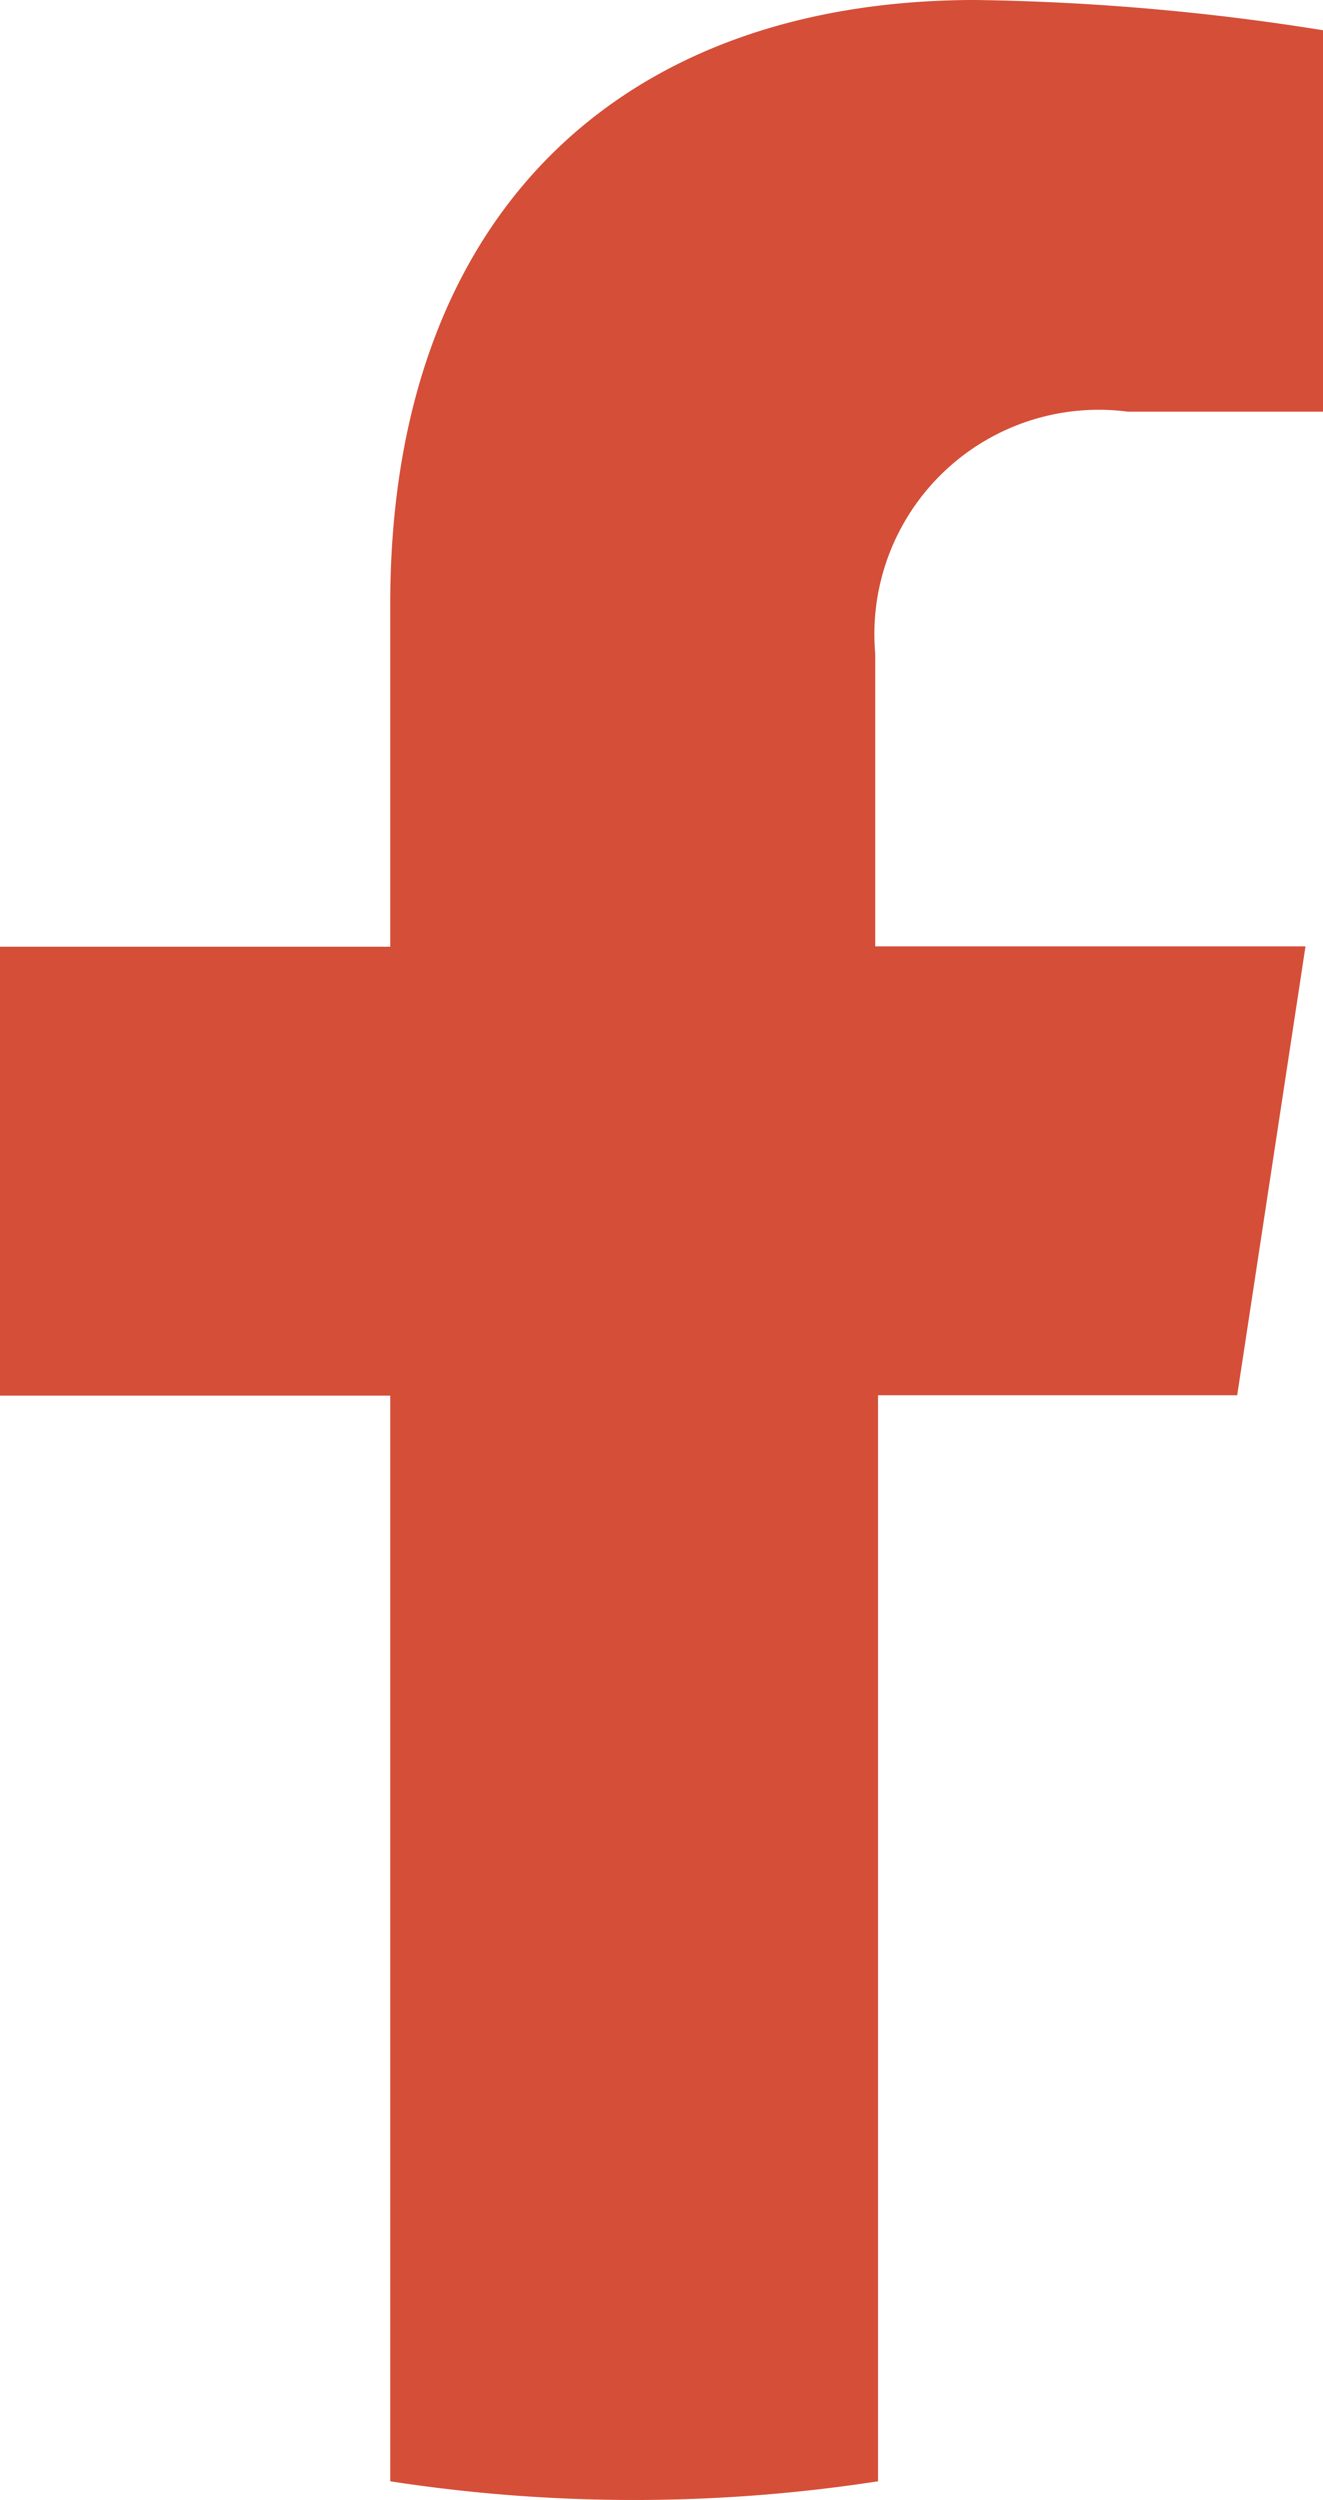
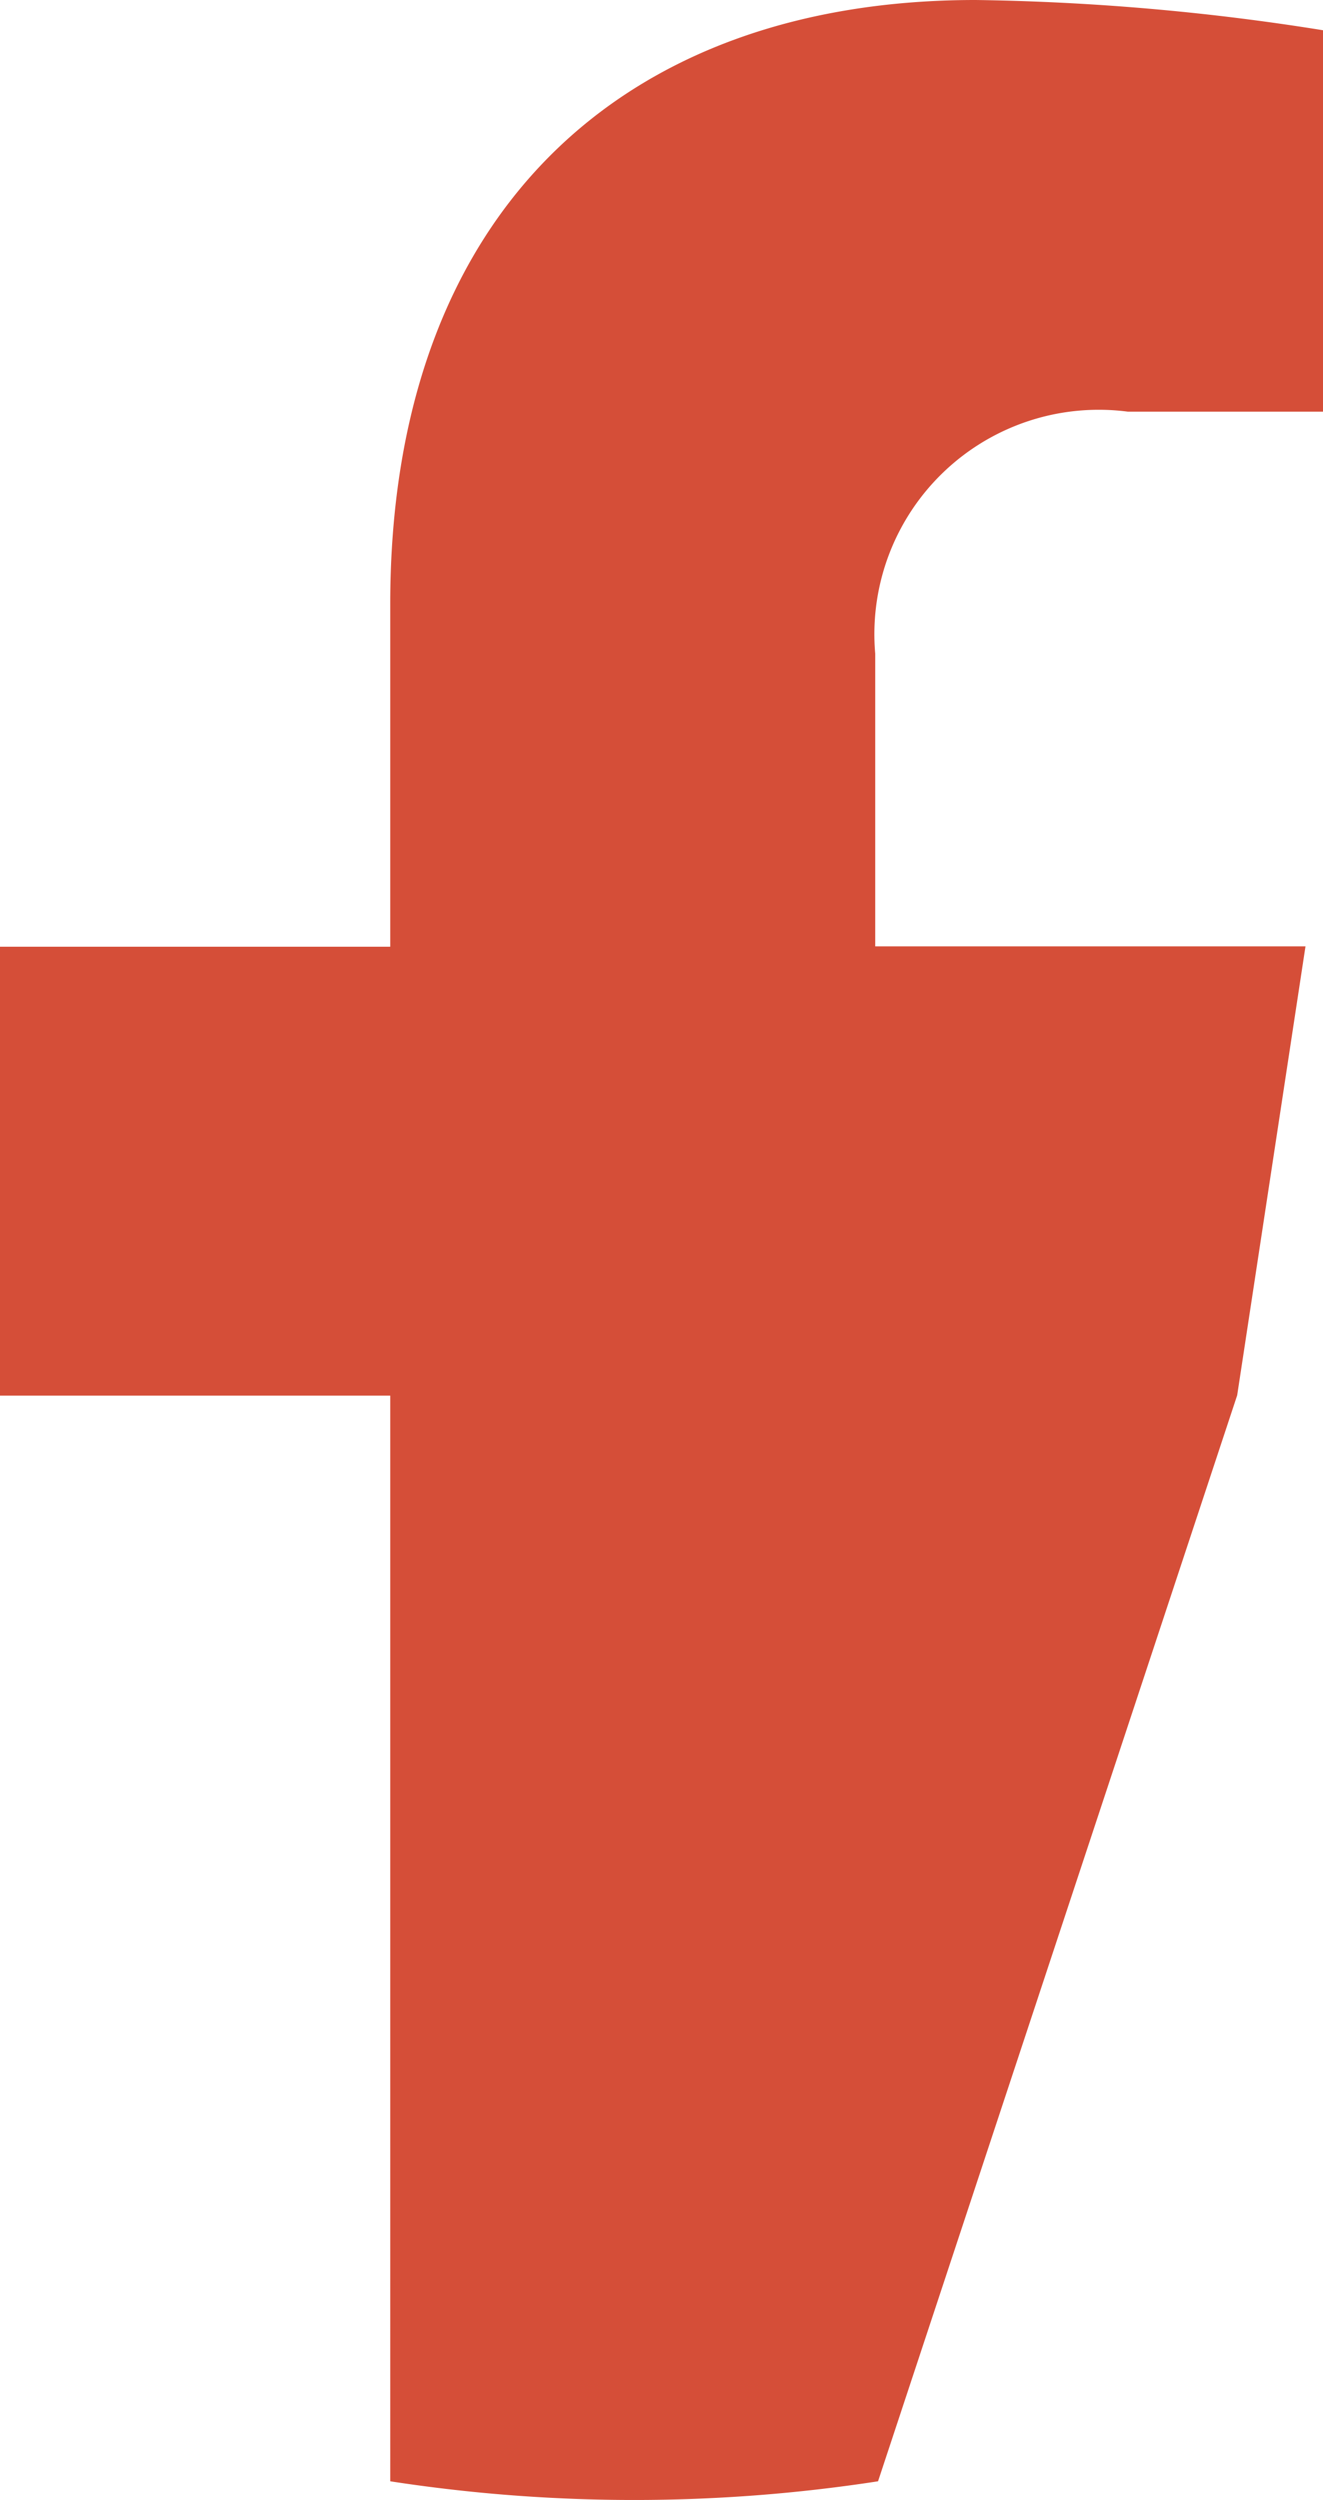
<svg xmlns="http://www.w3.org/2000/svg" id="Facebook_Dark" data-name="Facebook Dark" width="10.808" height="20.422" viewBox="0 0 10.808 20.422">
  <g id="Icon">
-     <path id="Path_50" data-name="Path 50" d="M28.347,23.588l.558-3.667H25.39V17.53a1.833,1.833,0,0,1,2.064-1.977h1.594V12.437a19.529,19.529,0,0,0-2.838-.247c-2.9,0-4.782,1.754-4.782,4.934v2.8H18.24v3.667h3.188V32.46a13.08,13.08,0,0,0,3.985,0V23.588Z" transform="translate(-18.24 -12.19)" fill="#d54e38" />
+     <path id="Path_50" data-name="Path 50" d="M28.347,23.588l.558-3.667H25.39V17.53a1.833,1.833,0,0,1,2.064-1.977h1.594V12.437a19.529,19.529,0,0,0-2.838-.247c-2.9,0-4.782,1.754-4.782,4.934v2.8H18.24v3.667h3.188V32.46a13.08,13.08,0,0,0,3.985,0Z" transform="translate(-18.24 -12.19)" fill="#d54e38" />
  </g>
</svg>